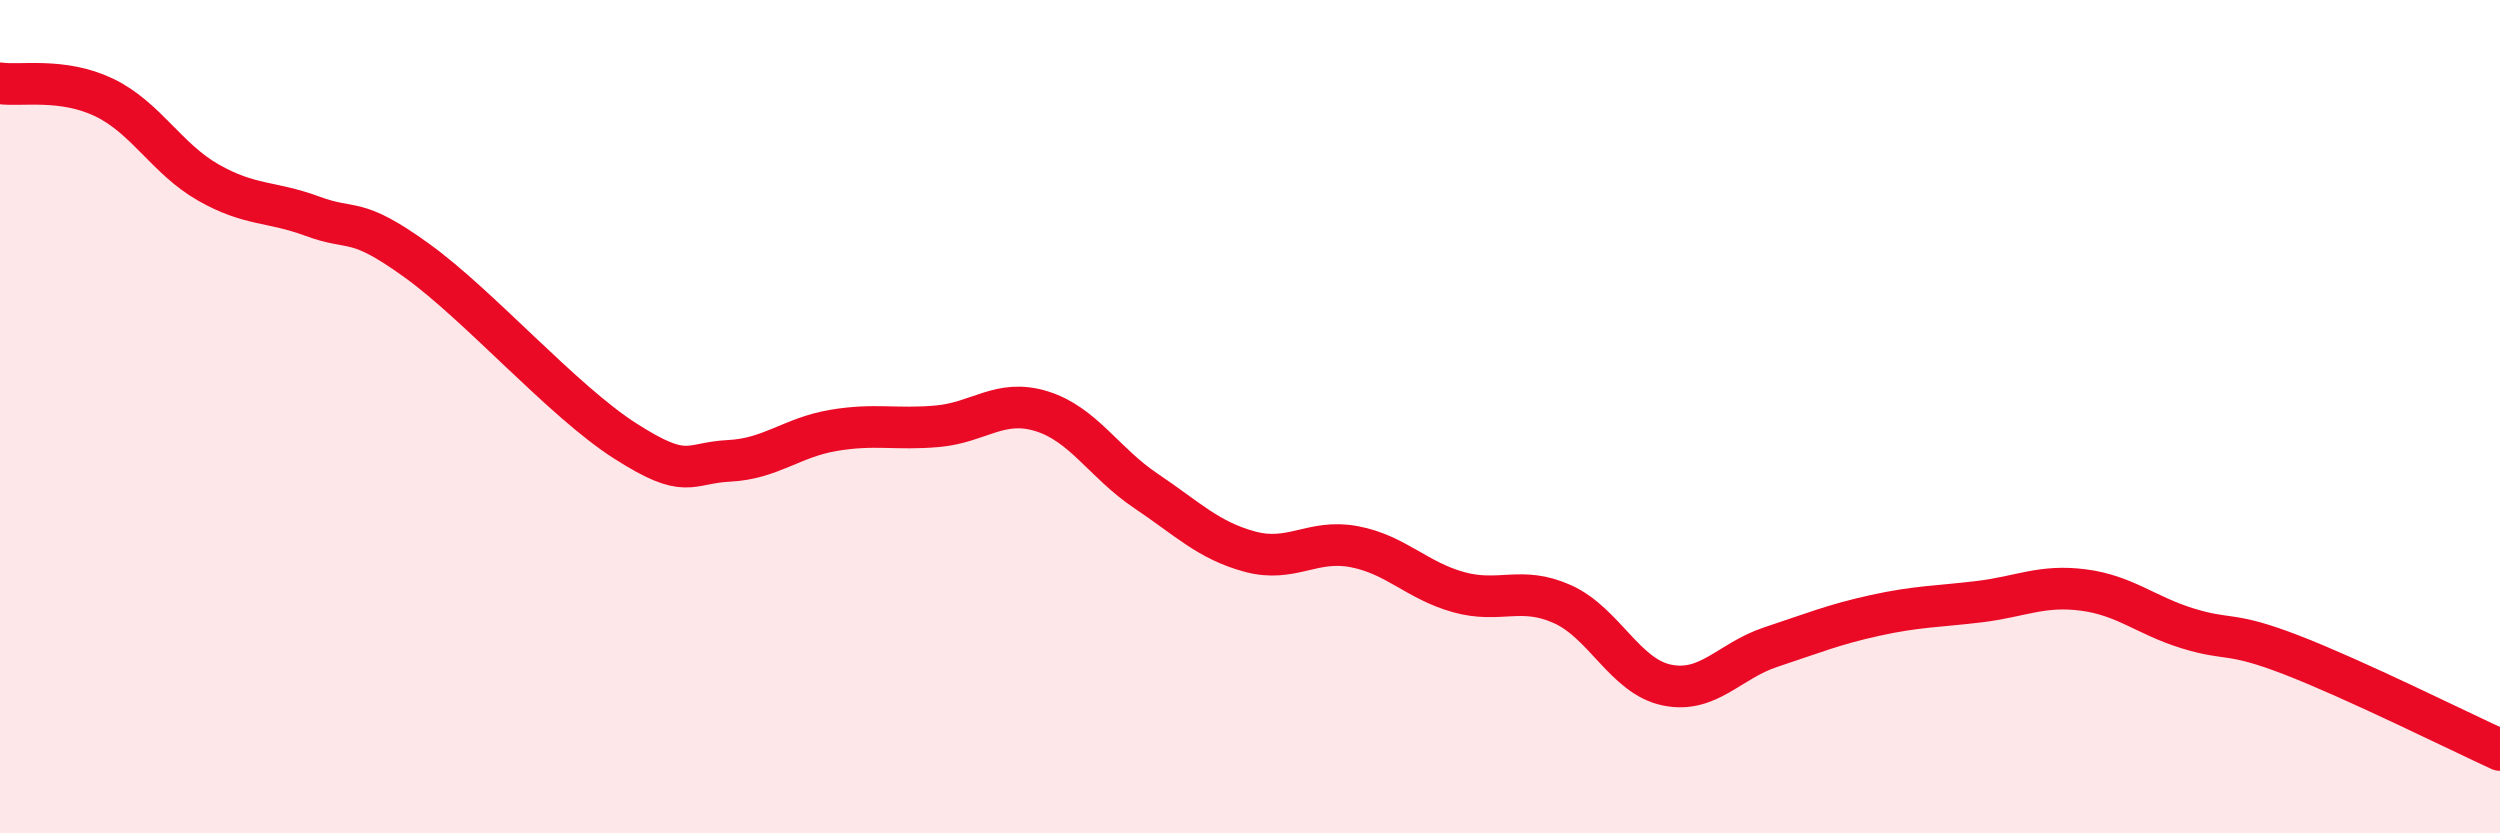
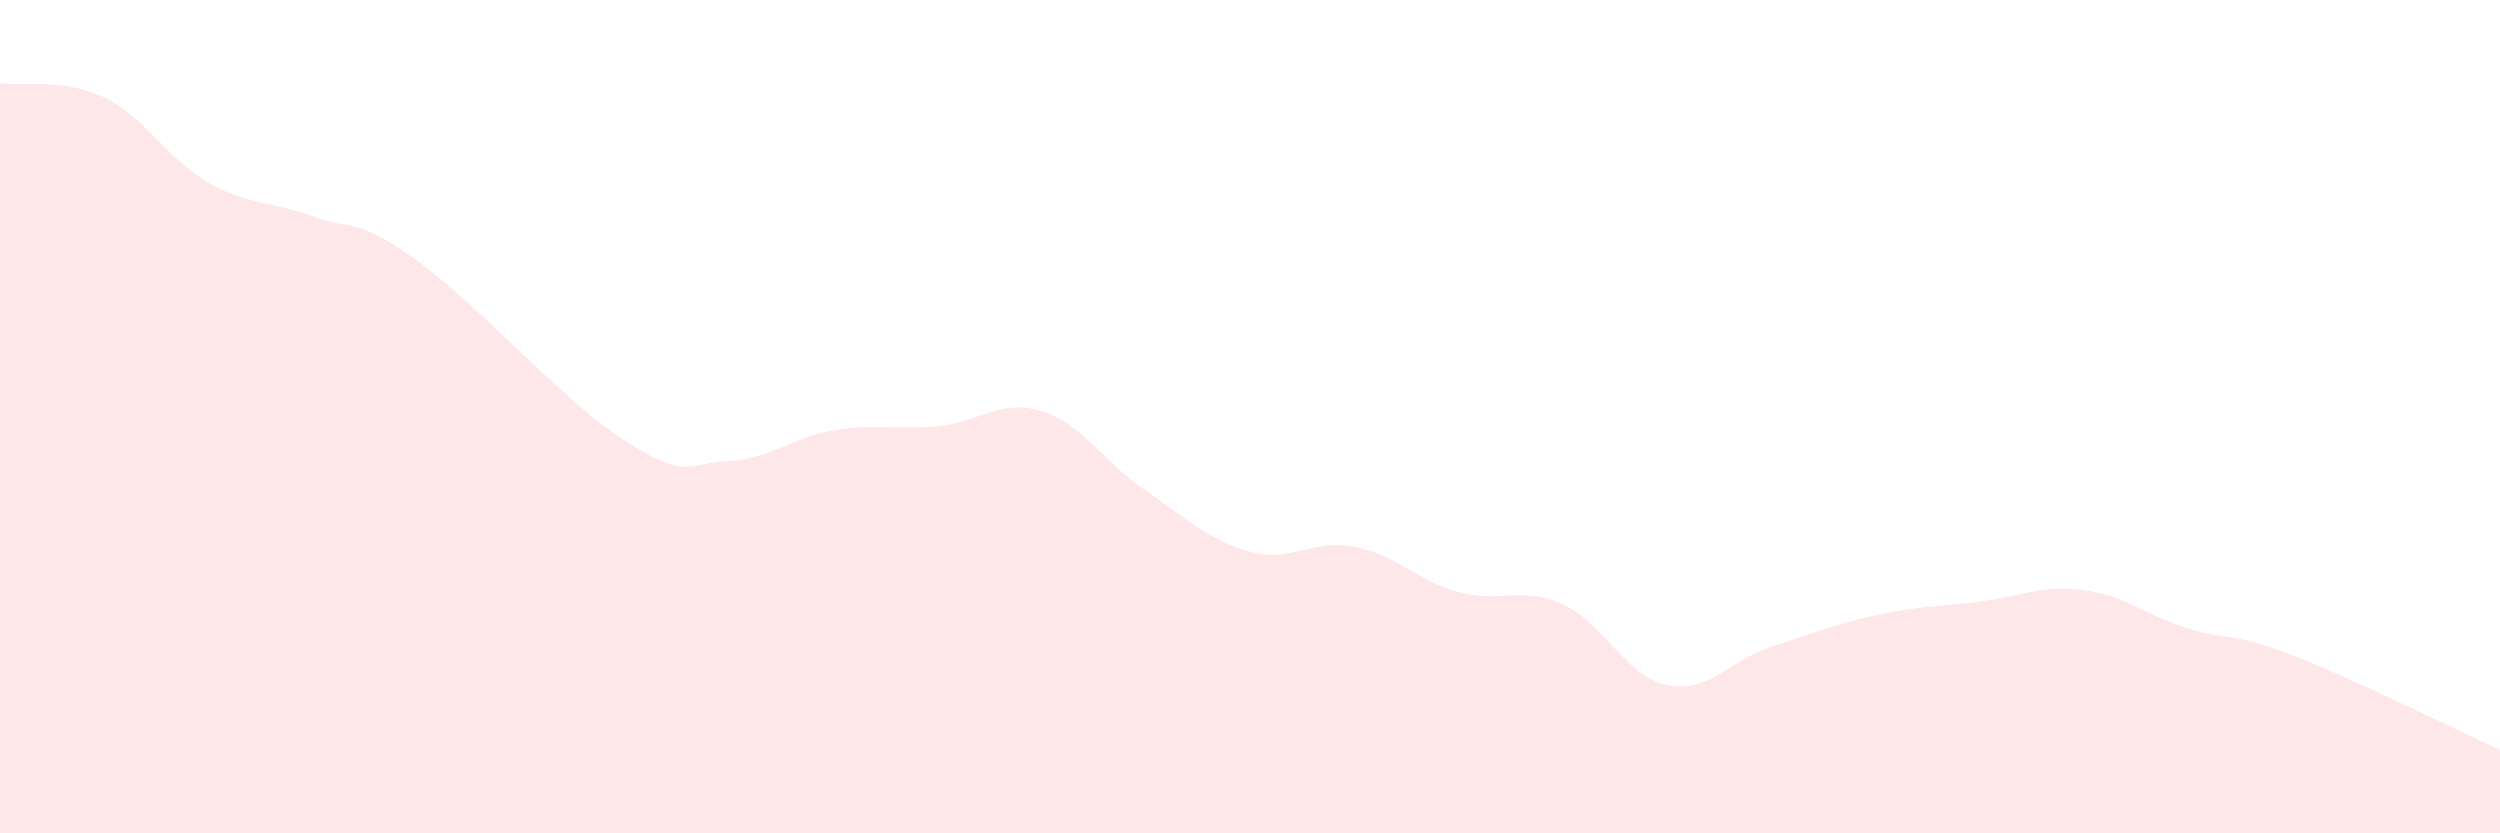
<svg xmlns="http://www.w3.org/2000/svg" width="60" height="20" viewBox="0 0 60 20">
  <path d="M 0,2 C 0.5,2.07 1.5,1.86 2.5,2.34 C 3.5,2.82 4,3.81 5,4.38 C 6,4.95 6.5,4.82 7.5,5.19 C 8.5,5.56 8.5,5.17 10,6.25 C 11.5,7.33 13.5,9.62 15,10.58 C 16.5,11.54 16.5,11.11 17.5,11.06 C 18.5,11.01 19,10.5 20,10.33 C 21,10.16 21.5,10.32 22.5,10.23 C 23.5,10.14 24,9.56 25,9.87 C 26,10.18 26.5,11.11 27.5,11.78 C 28.5,12.45 29,12.97 30,13.24 C 31,13.51 31.5,12.93 32.5,13.12 C 33.5,13.31 34,13.93 35,14.21 C 36,14.49 36.5,14.05 37.5,14.5 C 38.5,14.95 39,16.23 40,16.44 C 41,16.65 41.5,15.86 42.5,15.53 C 43.5,15.2 44,14.99 45,14.77 C 46,14.55 46.5,14.56 47.5,14.44 C 48.5,14.32 49,14.03 50,14.16 C 51,14.29 51.5,14.77 52.5,15.08 C 53.5,15.39 53.5,15.14 55,15.72 C 56.5,16.3 59,17.54 60,18L60 20L0 20Z" fill="#EB0A25" opacity="0.1" stroke-linecap="round" stroke-linejoin="round" />
-   <path d="M 0,2 C 0.5,2.07 1.5,1.86 2.5,2.34 C 3.5,2.82 4,3.81 5,4.38 C 6,4.95 6.5,4.82 7.5,5.19 C 8.5,5.56 8.5,5.17 10,6.25 C 11.5,7.33 13.5,9.62 15,10.58 C 16.5,11.54 16.5,11.11 17.5,11.06 C 18.5,11.01 19,10.5 20,10.33 C 21,10.16 21.5,10.32 22.5,10.23 C 23.5,10.14 24,9.56 25,9.87 C 26,10.18 26.5,11.11 27.5,11.78 C 28.5,12.45 29,12.97 30,13.24 C 31,13.51 31.5,12.93 32.5,13.12 C 33.5,13.31 34,13.93 35,14.21 C 36,14.49 36.5,14.05 37.5,14.5 C 38.5,14.95 39,16.23 40,16.44 C 41,16.65 41.5,15.86 42.5,15.53 C 43.5,15.2 44,14.99 45,14.77 C 46,14.55 46.5,14.56 47.5,14.44 C 48.5,14.32 49,14.03 50,14.16 C 51,14.29 51.5,14.77 52.5,15.08 C 53.5,15.39 53.5,15.14 55,15.72 C 56.5,16.3 59,17.54 60,18" stroke="#EB0A25" stroke-width="1" fill="none" stroke-linecap="round" stroke-linejoin="round" />
</svg>